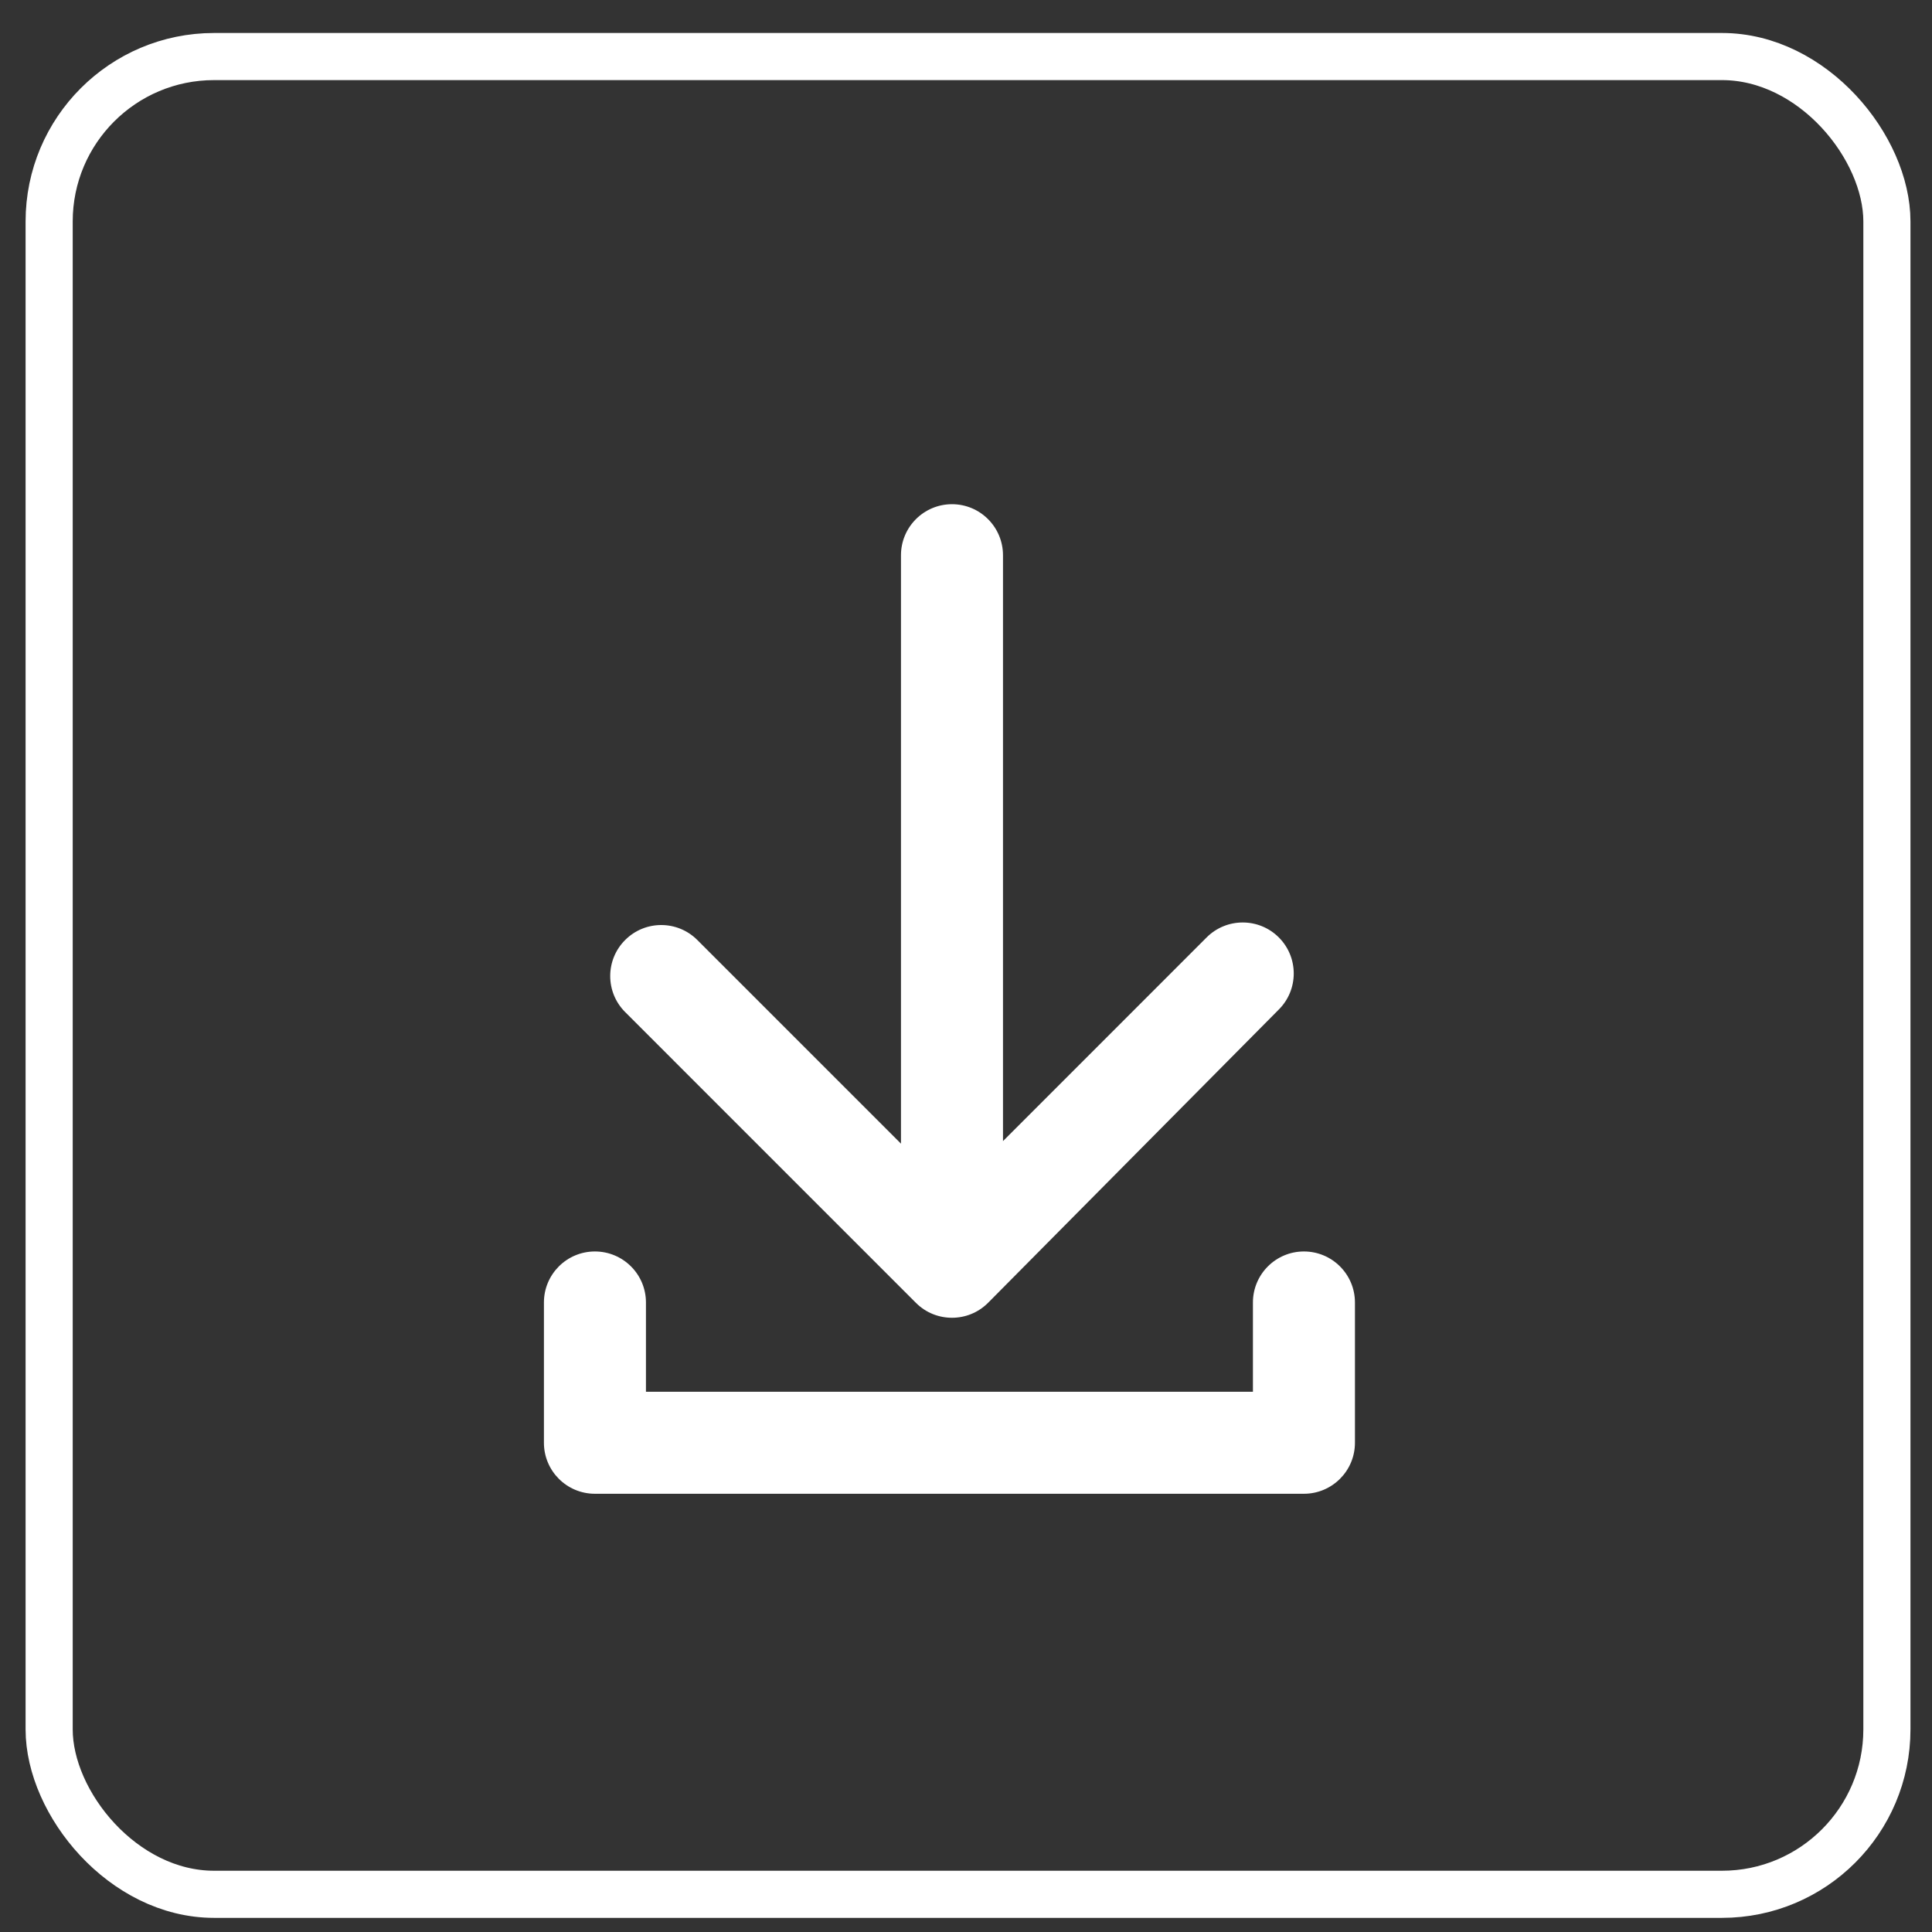
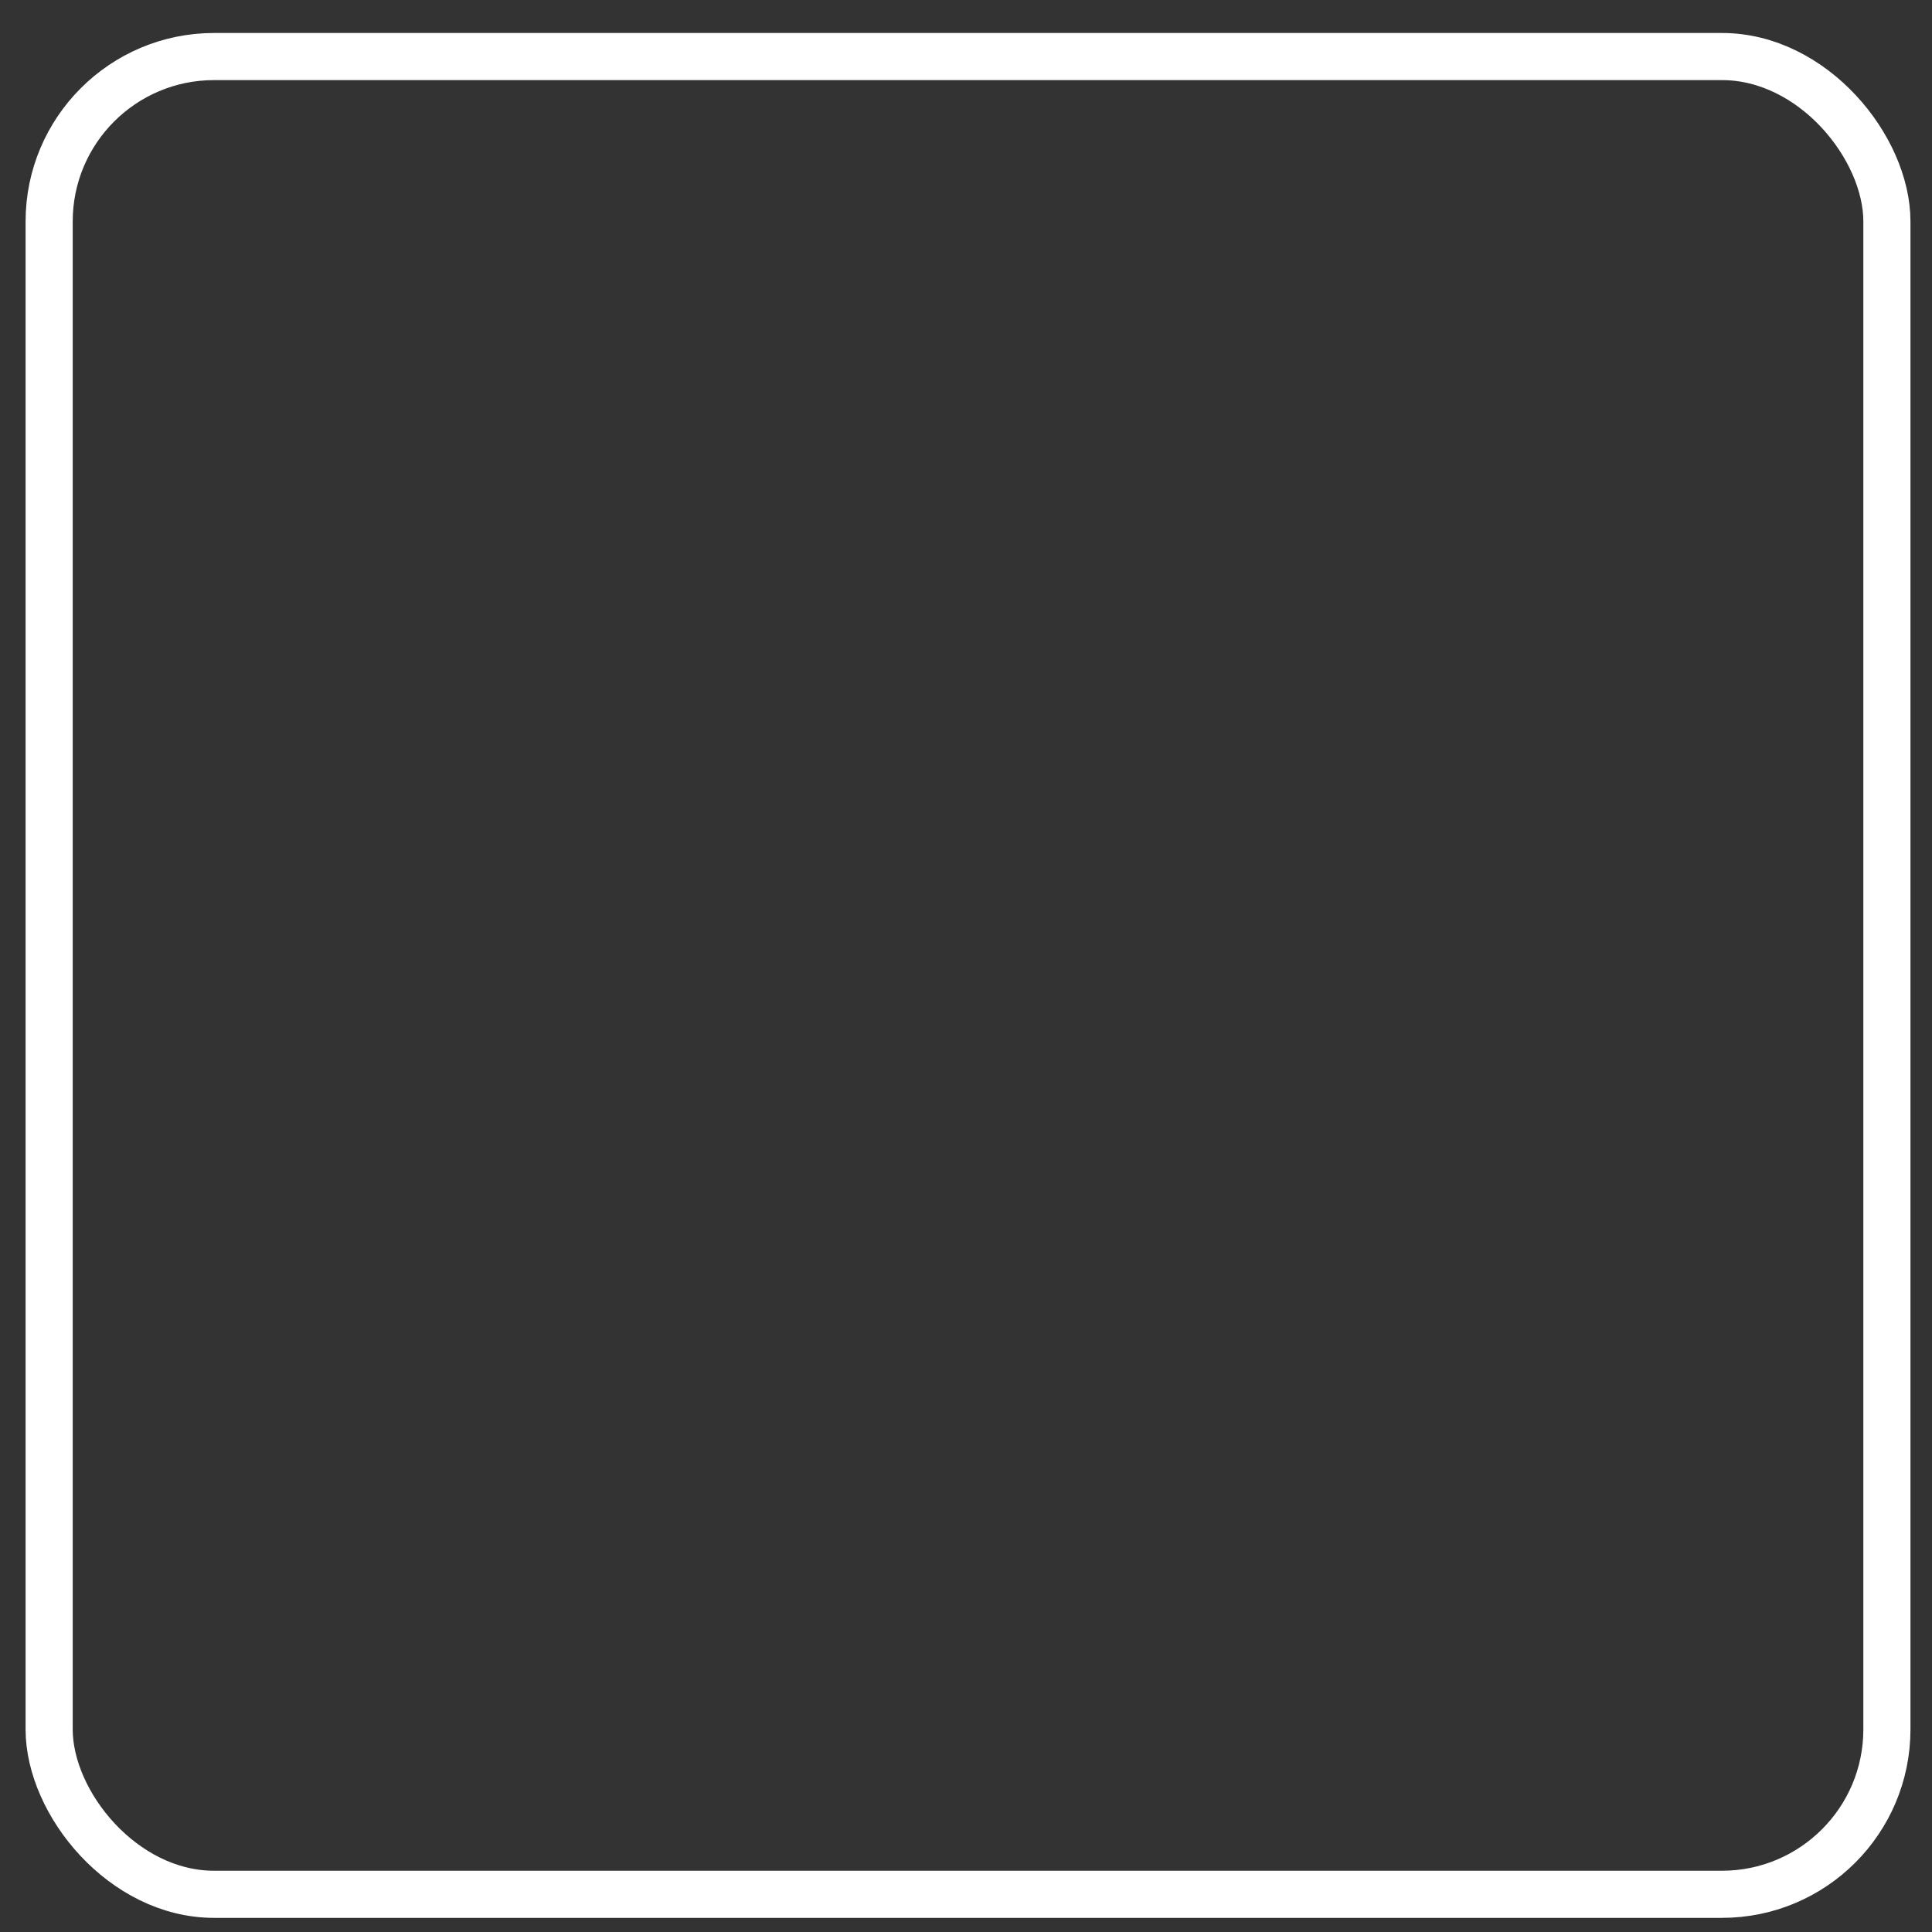
<svg xmlns="http://www.w3.org/2000/svg" width="41" height="41" viewBox="0 0 41 41" fill="none">
  <rect x="0" y="0" width="41" height="41" fill="#333333" stroke="none" />
-   <path d="M27.672 31.7H12.625C12.027 31.7 11.543 31.215 11.543 30.618V27.641C11.543 27.043 12.027 26.558 12.625 26.558C13.223 26.558 13.708 27.043 13.708 27.641V29.535H26.589V27.641C26.589 27.043 27.074 26.558 27.671 26.558C28.269 26.558 28.754 27.043 28.754 27.641V30.618C28.754 31.215 28.269 31.7 27.671 31.7H27.672Z" fill="white" />
-   <path d="M27.138 19.893C26.715 19.471 26.03 19.471 25.607 19.893L21.285 24.216V11.783C21.285 11.185 20.8 10.7 20.203 10.7C19.605 10.7 19.12 11.185 19.12 11.783V24.27L14.798 19.948C14.375 19.525 13.69 19.525 13.267 19.948C12.844 20.37 12.844 21.056 13.267 21.478L19.437 27.648C19.648 27.86 19.925 27.965 20.203 27.965C20.48 27.965 20.756 27.86 20.968 27.648C21.037 27.579 27.138 21.424 27.138 21.424C27.561 21.002 27.561 20.316 27.138 19.893Z" fill="white" />
  <rect x="1.043" y="1.2" width="39" height="39" rx="3.5" stroke="white" />
</svg>